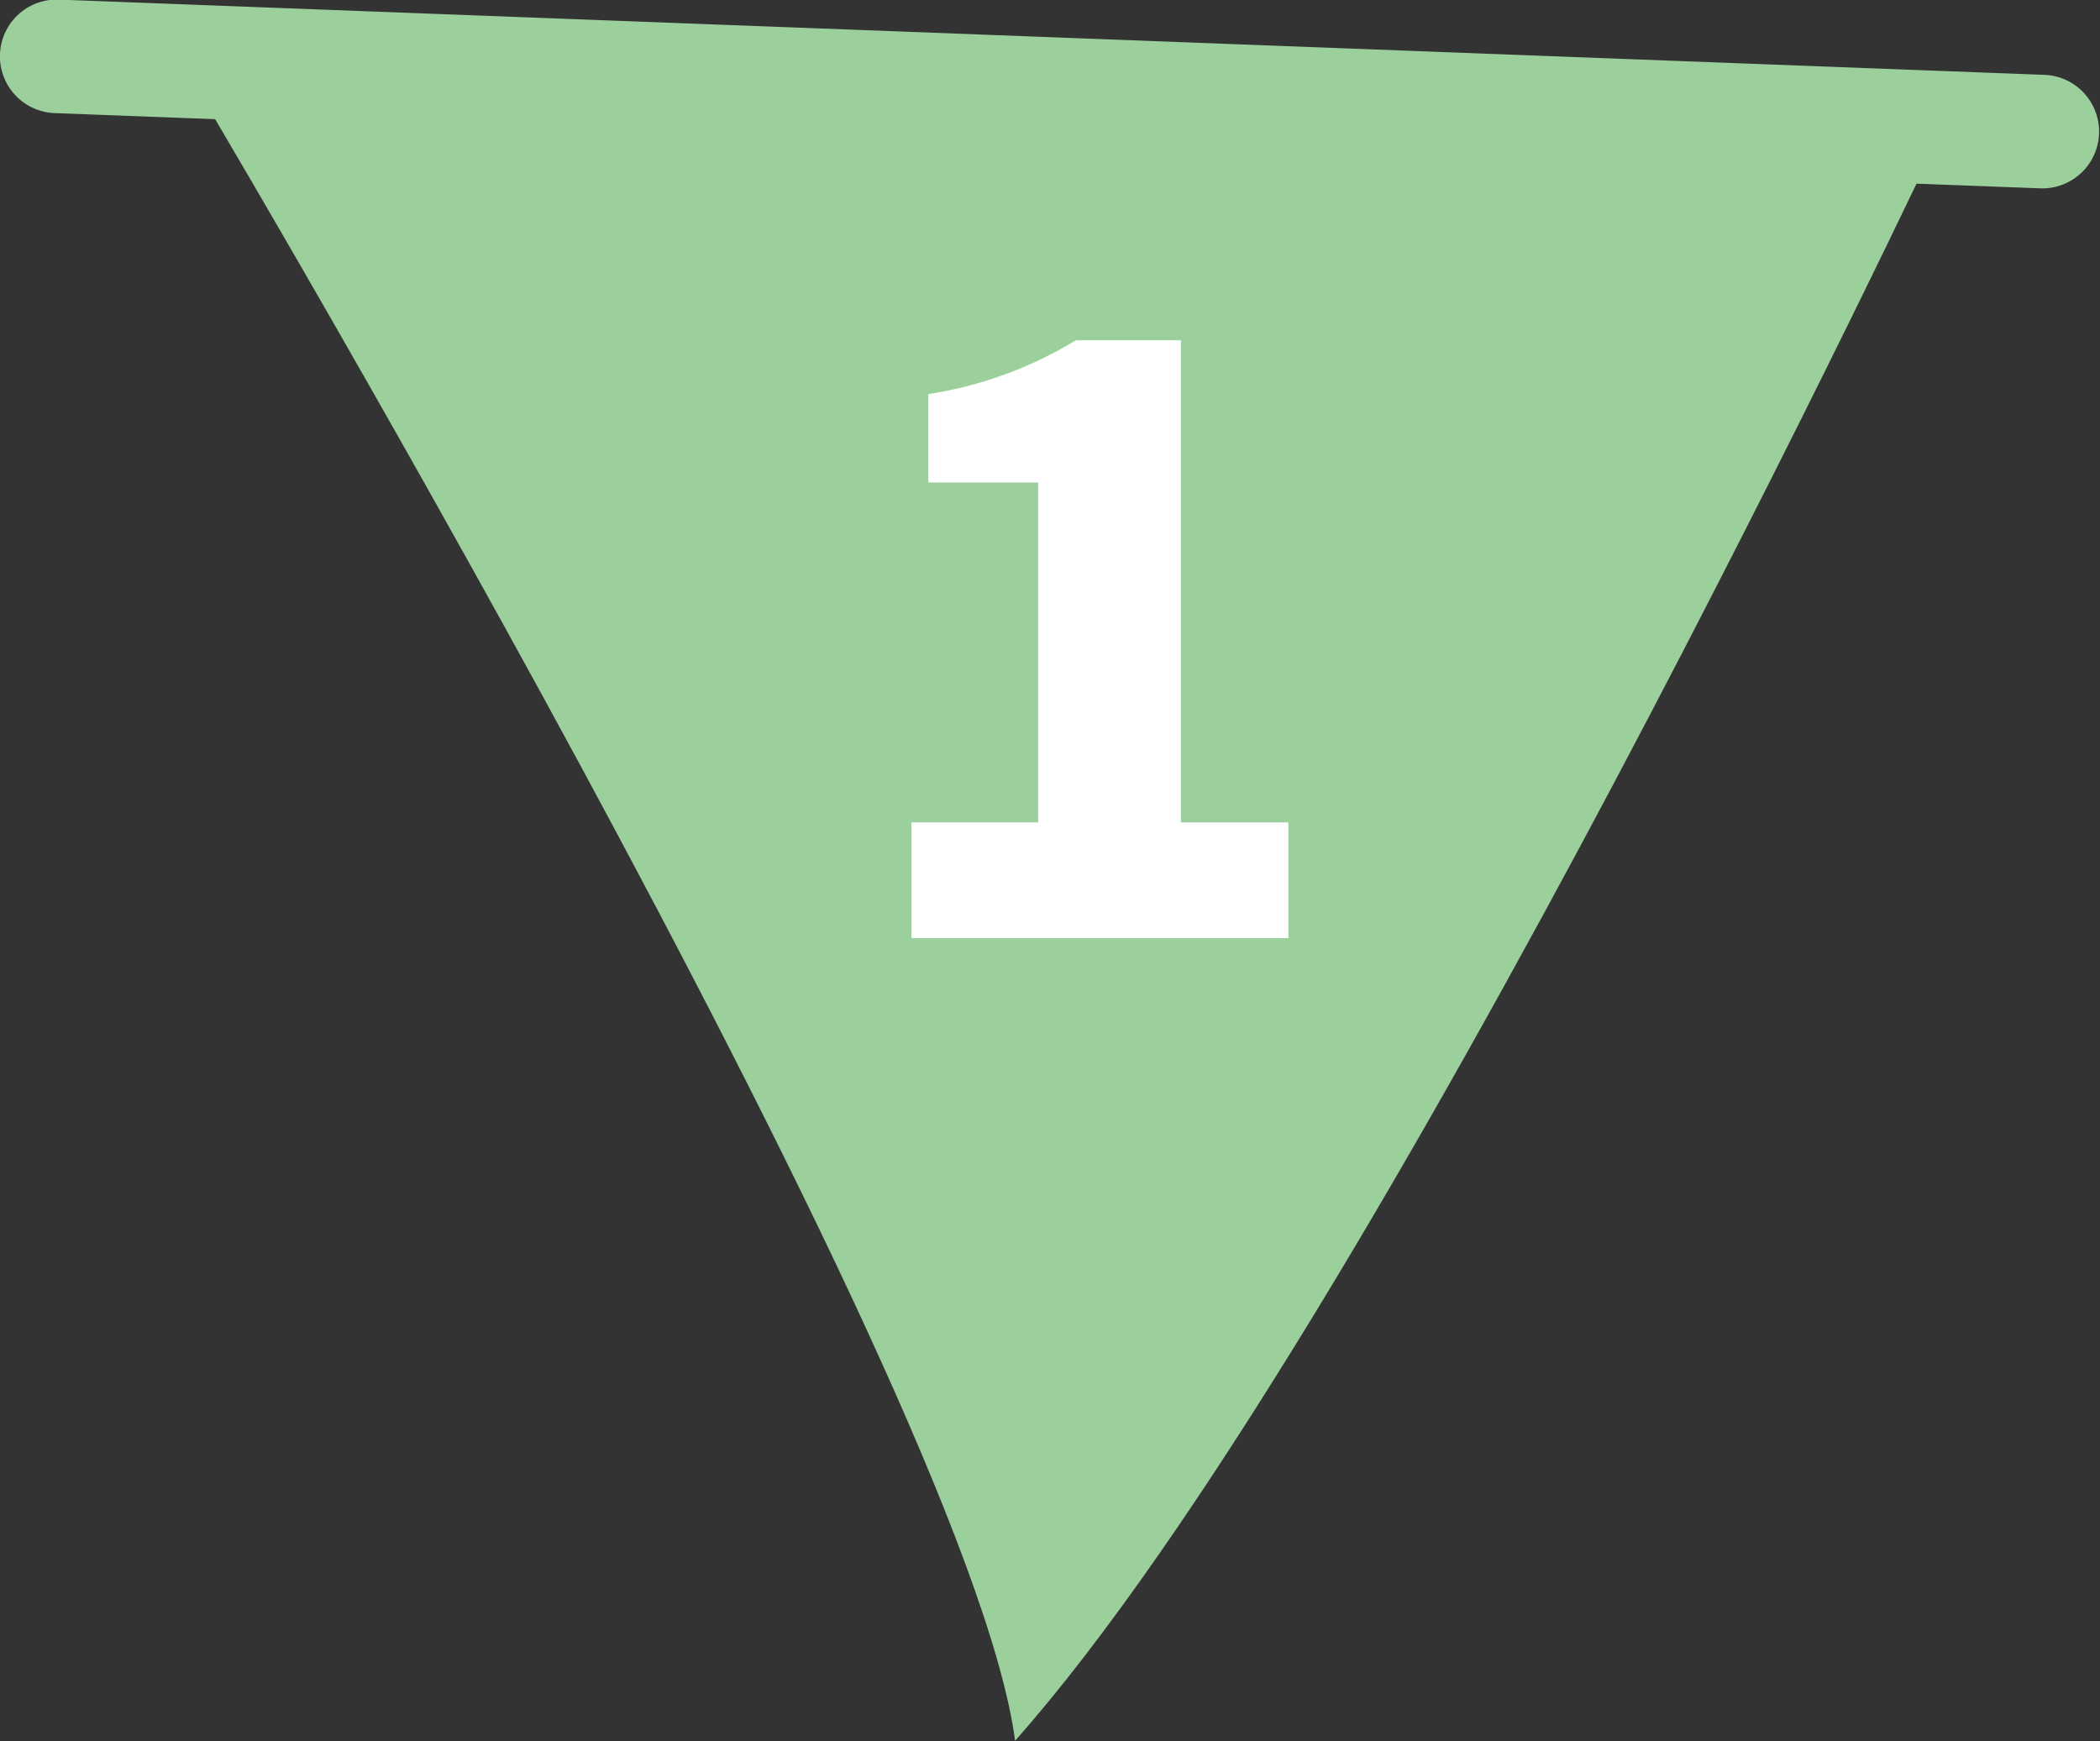
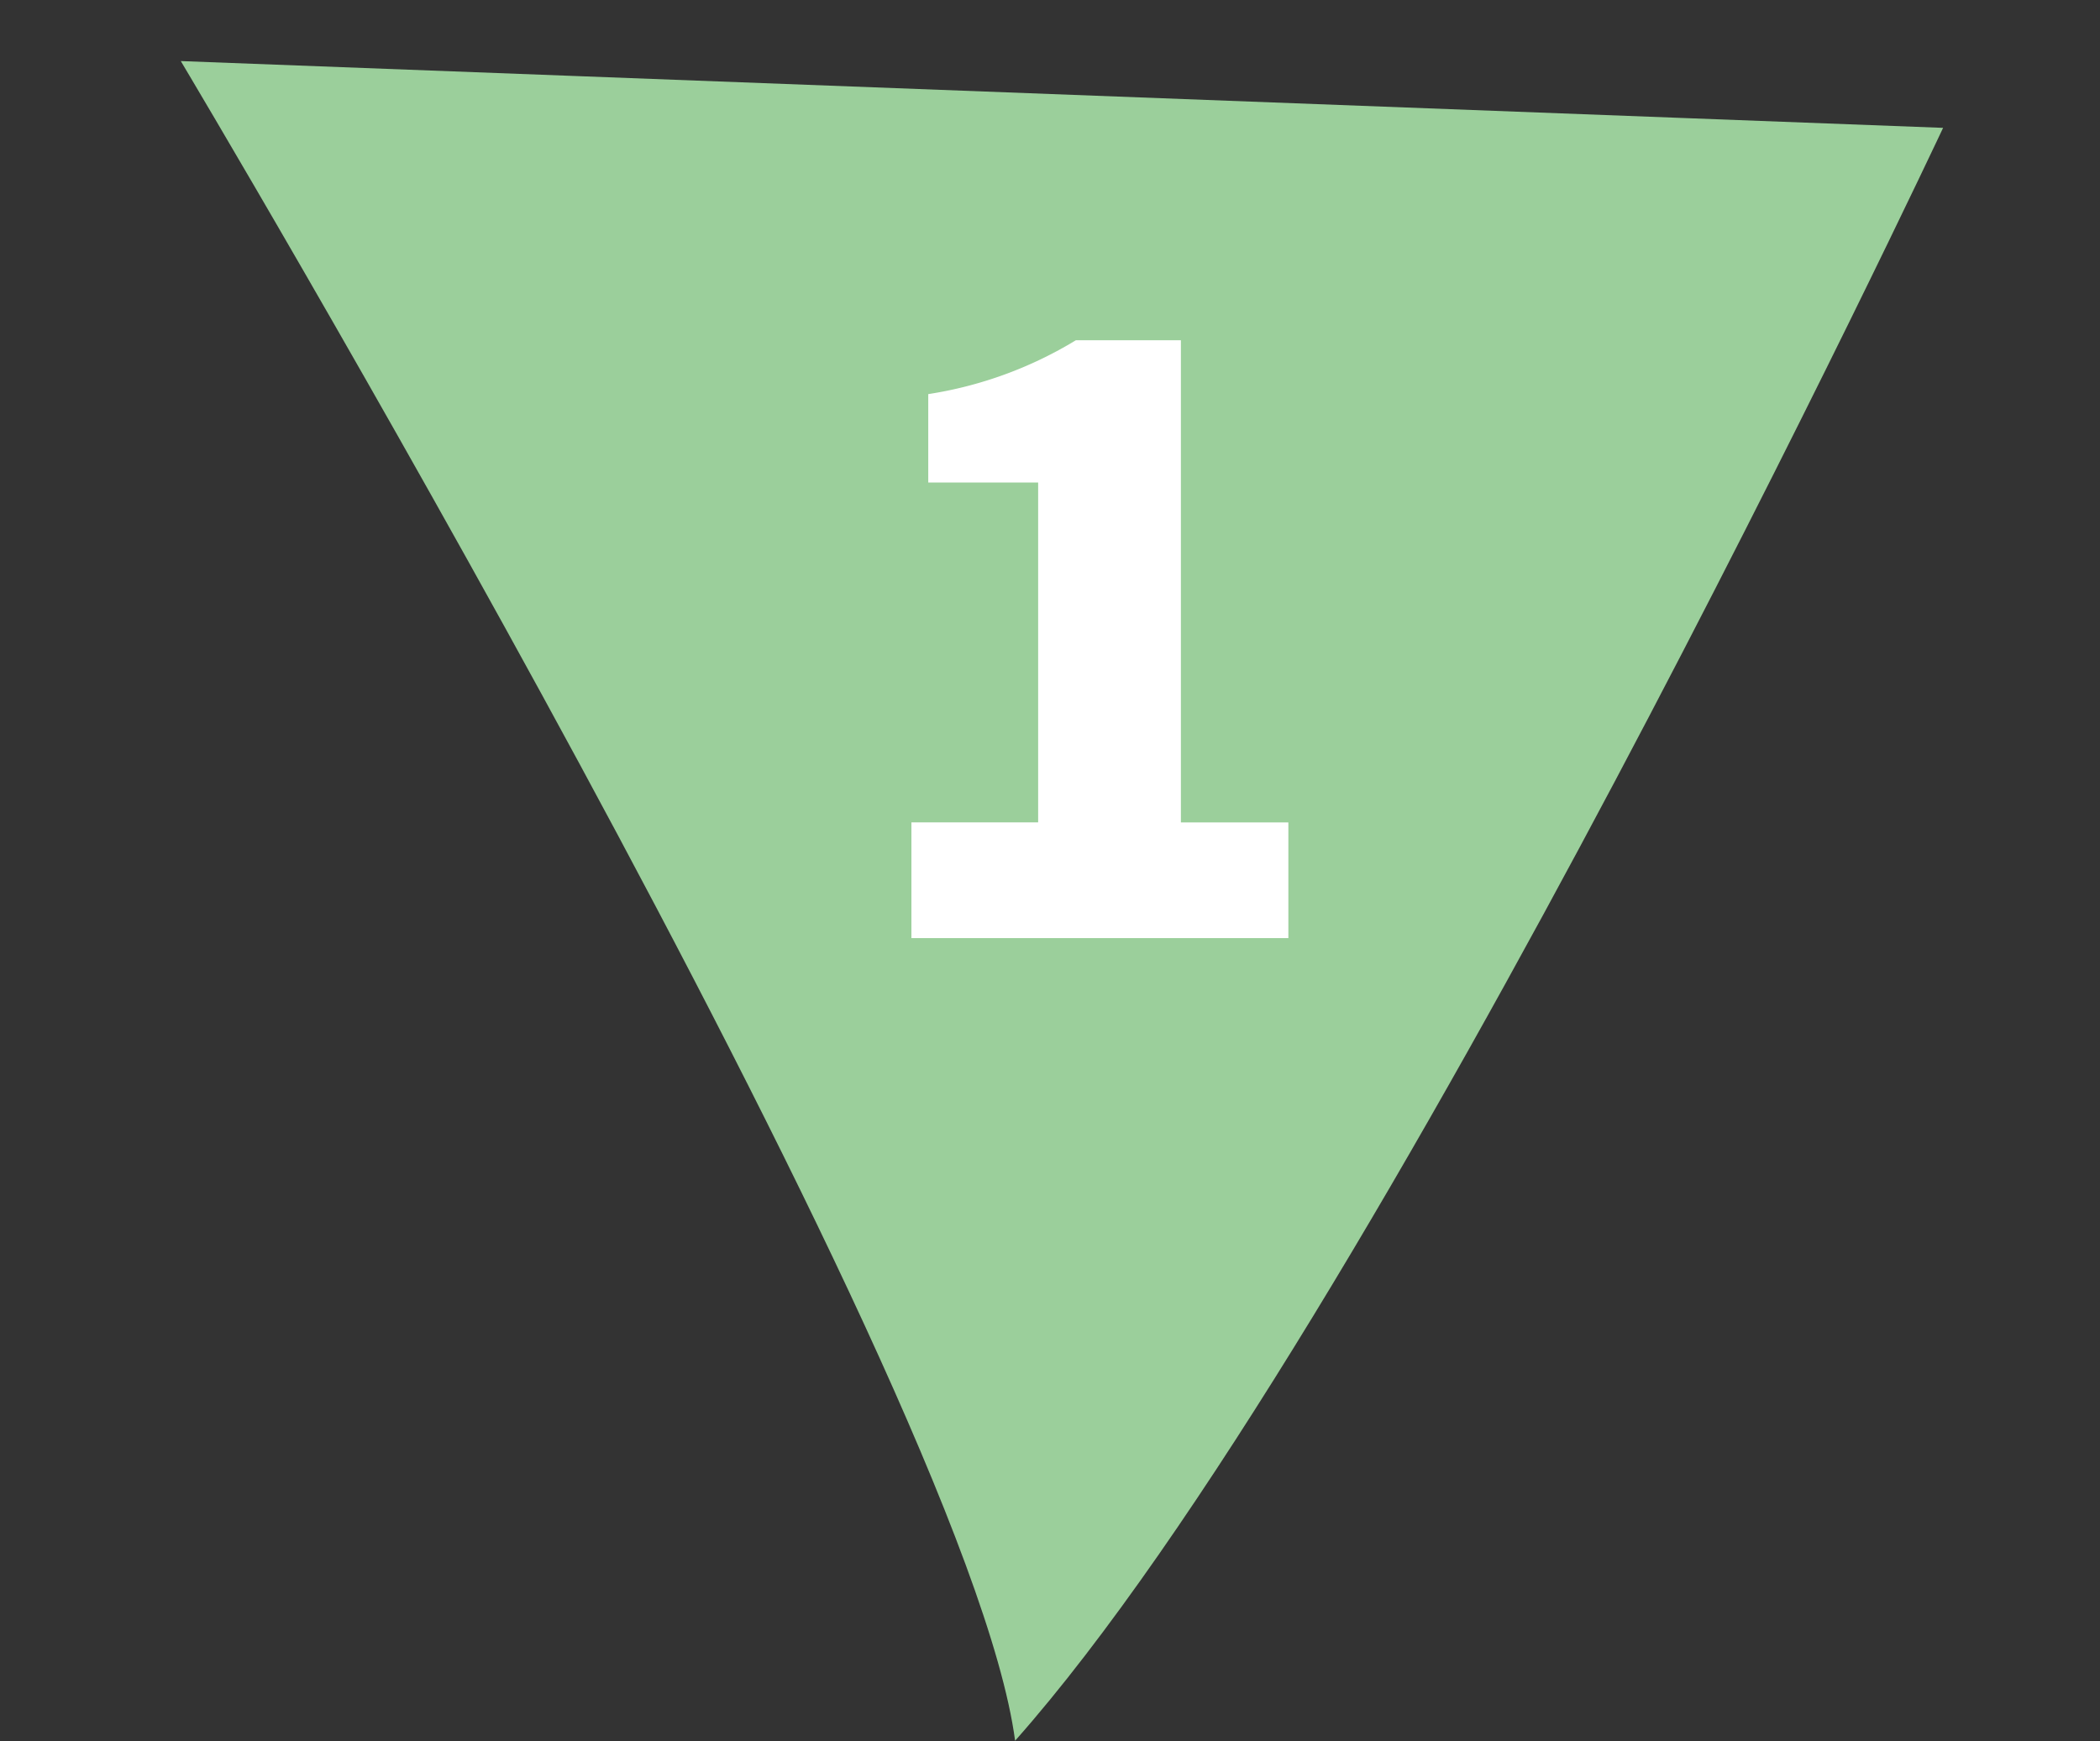
<svg xmlns="http://www.w3.org/2000/svg" id="n1.svg" width="47.031" height="39" viewBox="0 0 47.031 39">
  <rect x="0" y="0" width="47.031" height="39" fill="#333333" stroke="none" />
  <defs>
    <style>
      .cls-1 {
        fill: #9bcf9b;
      }

      .cls-1, .cls-2 {
        fill-rule: evenodd;
      }

      .cls-2 {
        fill: #fff;
      }
    </style>
  </defs>
  <path id="長方形_9" data-name="長方形 9" class="cls-1" d="M440.517,956.864s-12.667,26.977-20.783,36.128c-1.074-8.139-18.685-37.624-18.685-37.624" transform="translate(-397 -954)" />
-   <path id="長方形_17" data-name="長方形 17" class="cls-1" d="M398.314,953.991l44.481,1.686a1.272,1.272,0,0,1-.1,2.542l-44.481-1.686A1.272,1.272,0,0,1,398.314,953.991Z" transform="translate(-397 -954)" />
  <path id="_1" data-name="1" class="cls-2" d="M417.412,975.014h8.442v-2.592h-2.407v-10.8h-2.353a9,9,0,0,1-3.305,1.206v1.98h2.461v7.613h-2.838v2.592Z" transform="translate(-397 -954)" />
</svg>